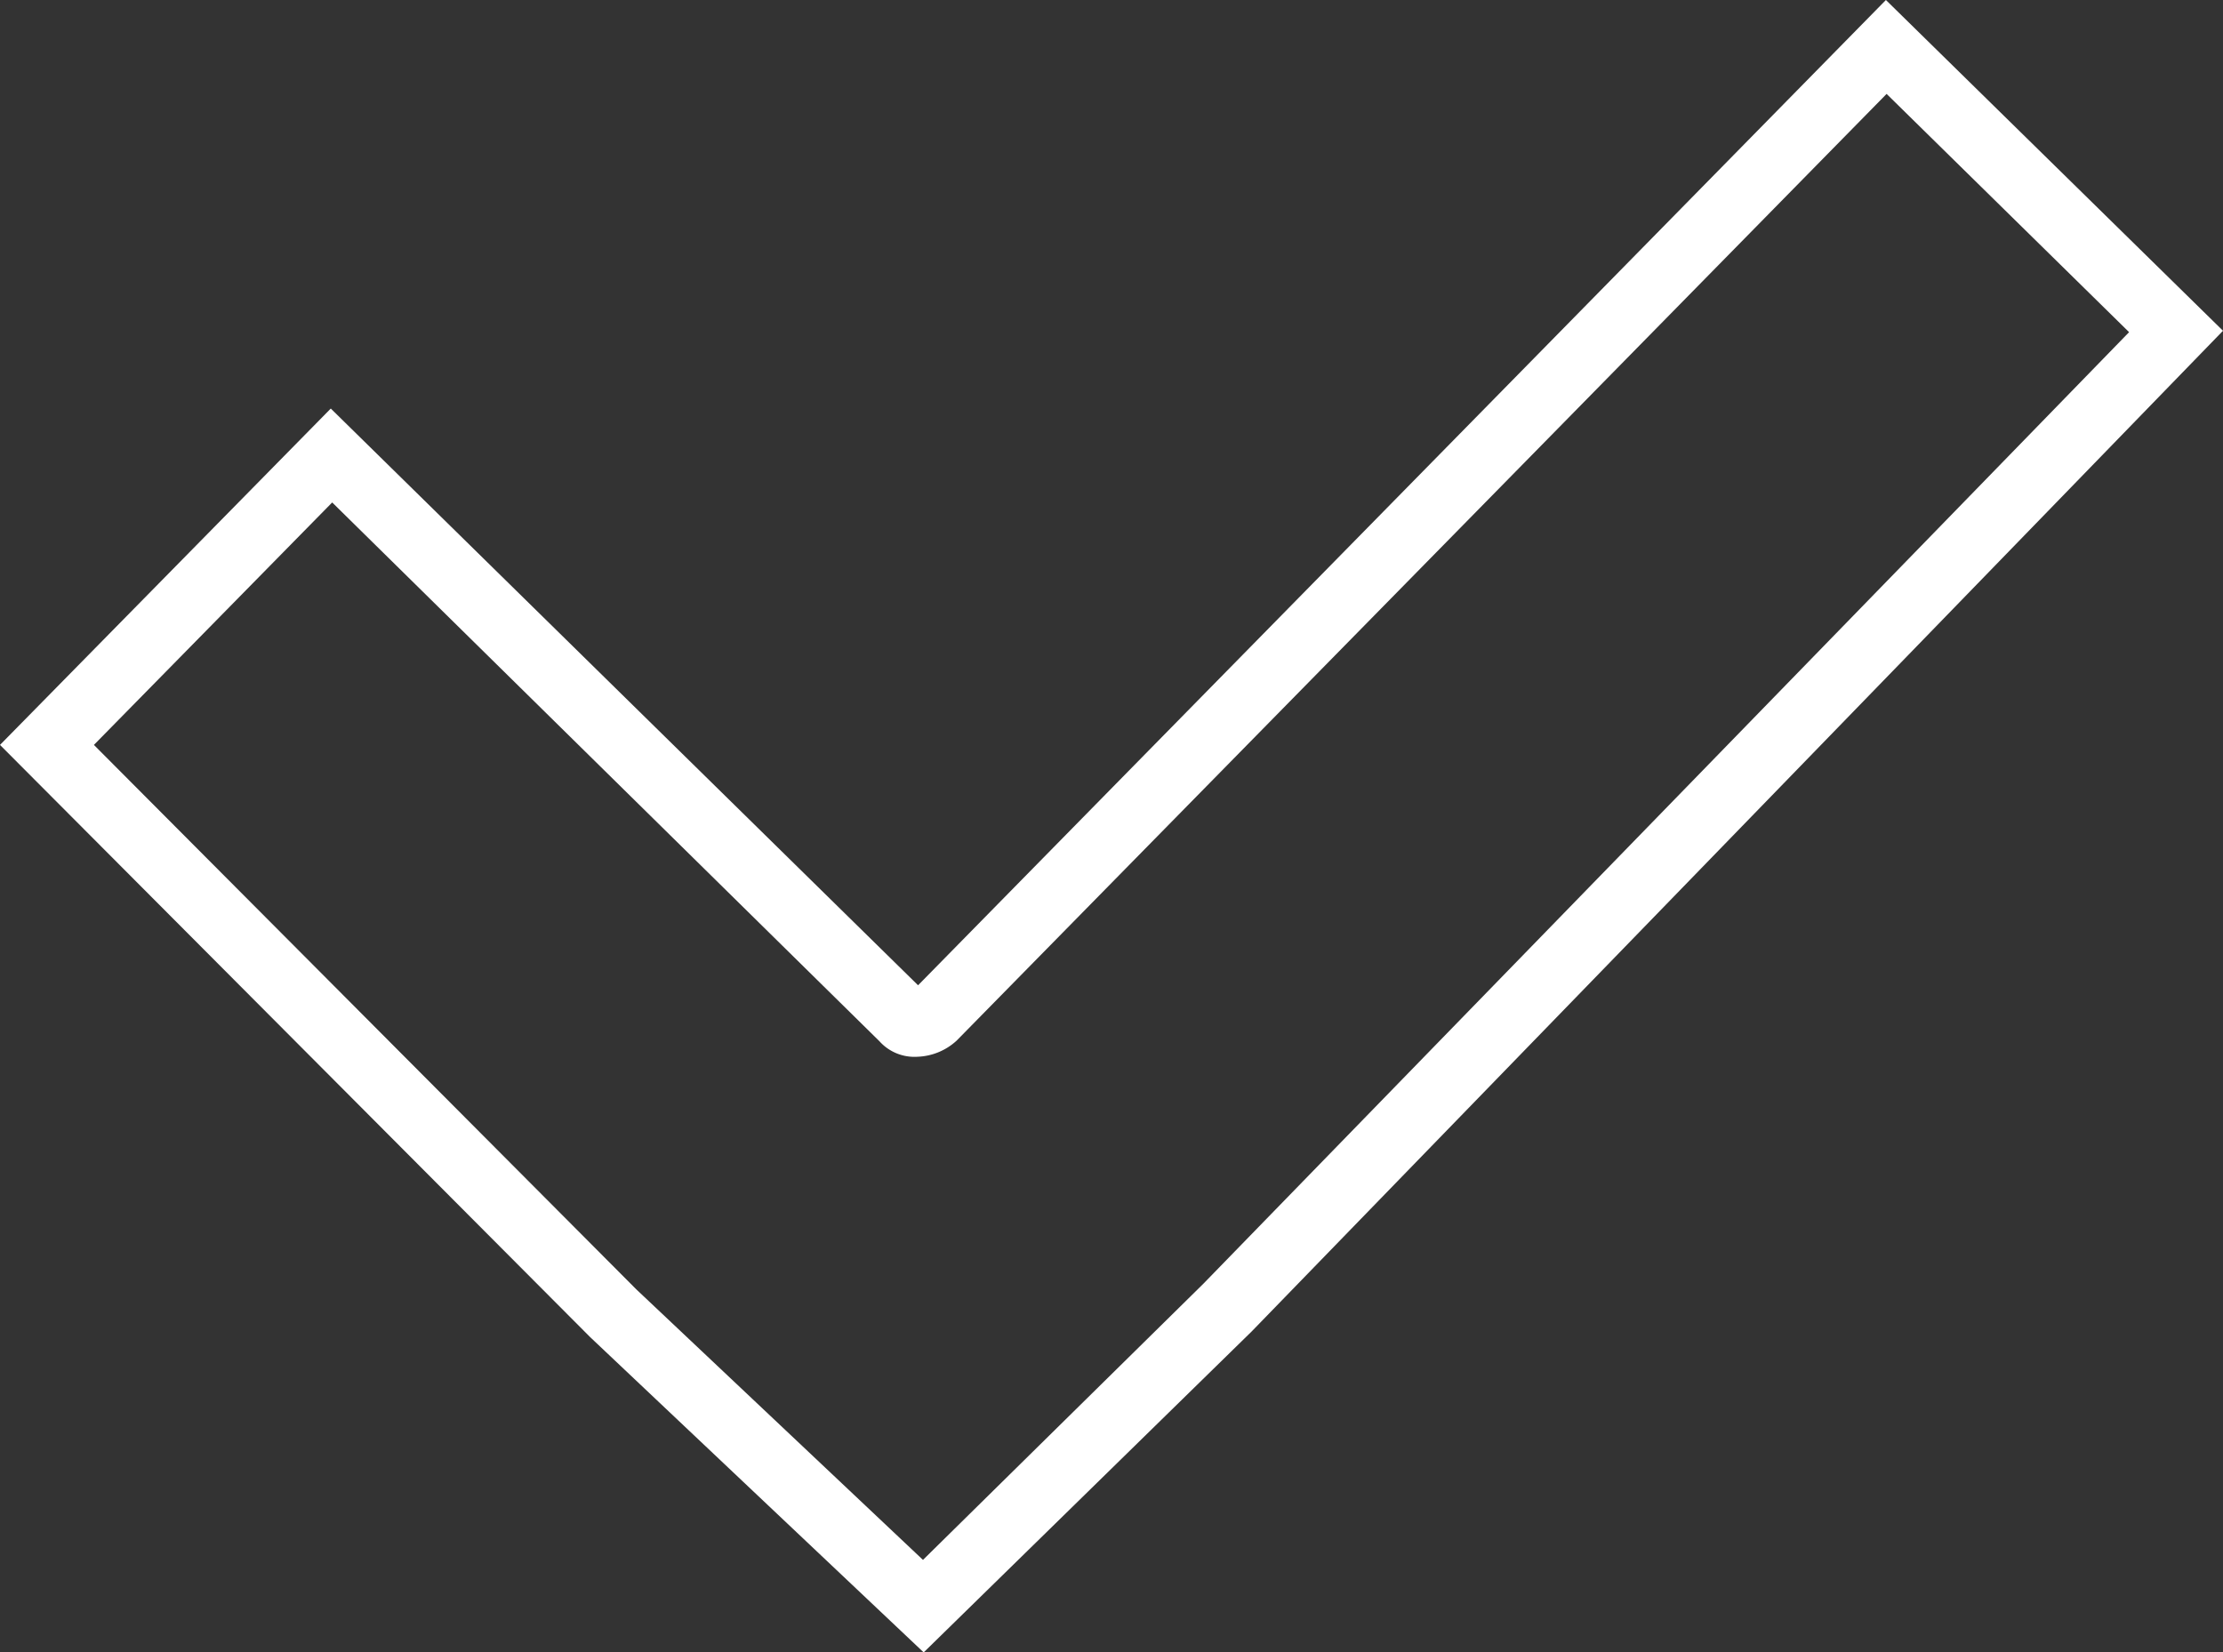
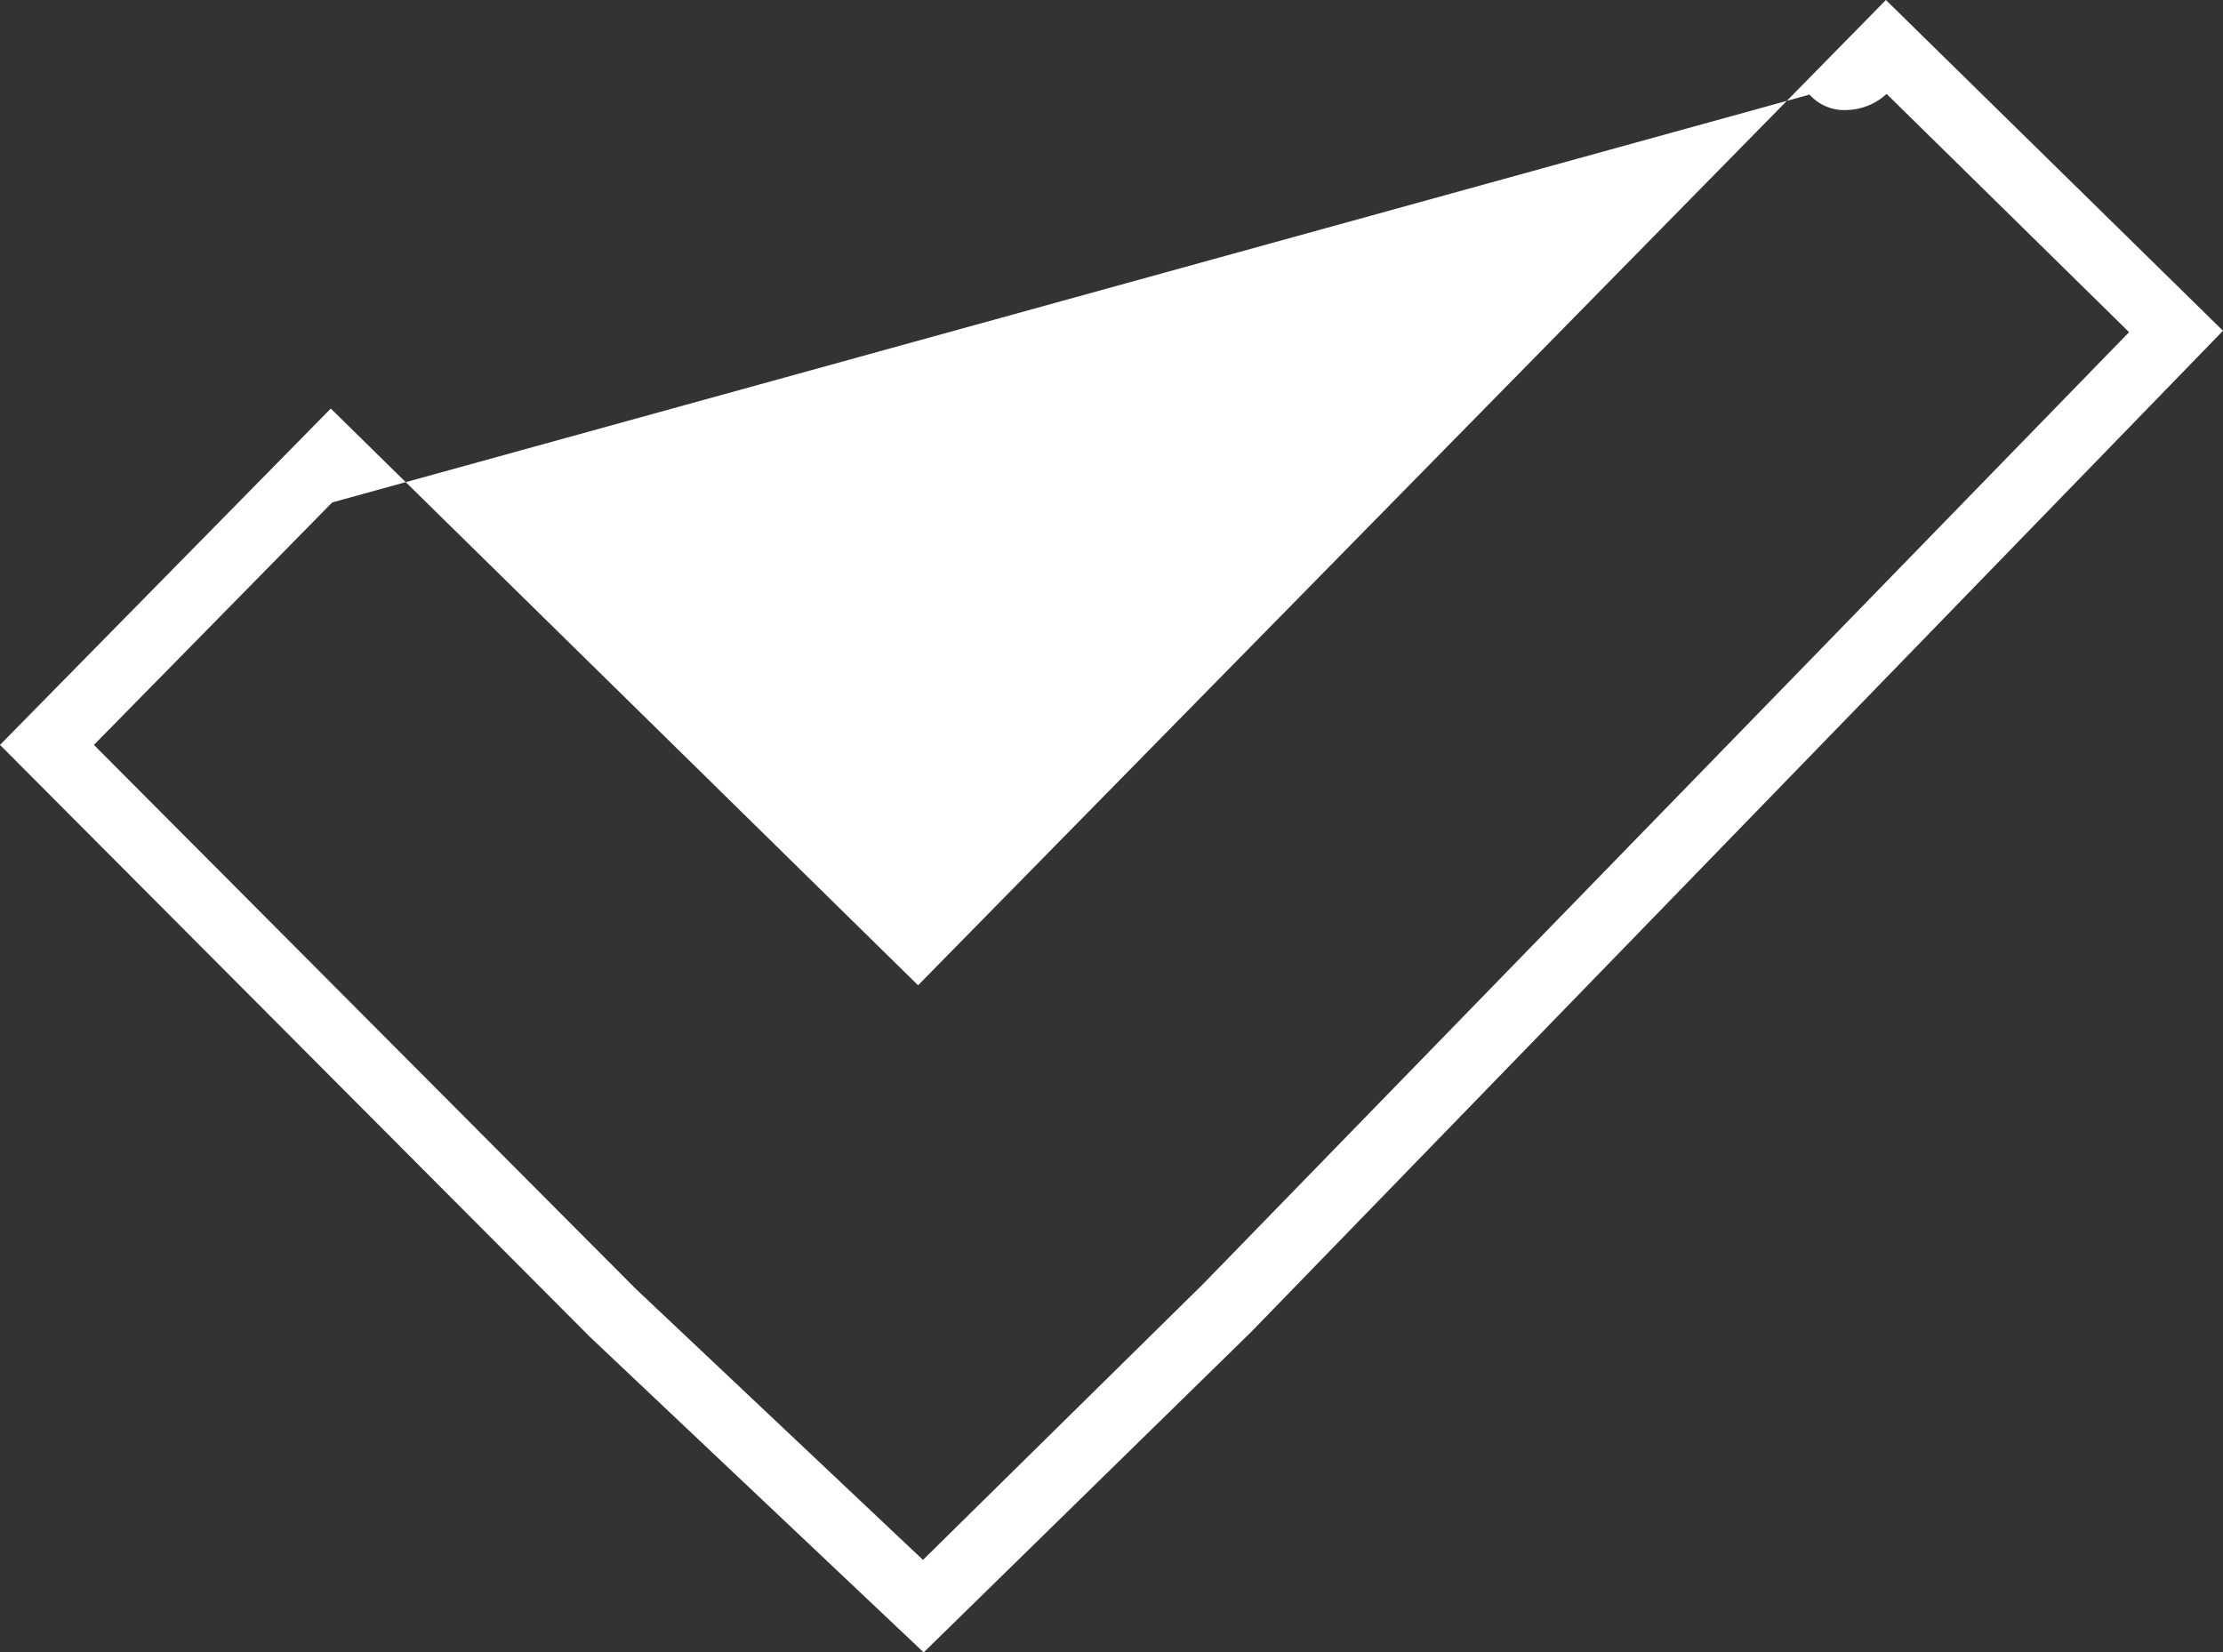
<svg xmlns="http://www.w3.org/2000/svg" viewBox="0 0 31.72 23.58">
  <rect x="0" y="0" width="31.72" height="23.58" fill="#333333" stroke="none" />
  <defs>
    <style>.cls-1{fill:#fff;}</style>
  </defs>
  <title>Results</title>
  <g id="Layer_2" data-name="Layer 2">
    <g id="Layer_1-2" data-name="Layer 1">
-       <path class="cls-1" d="M13.18,23.58l-4.76-4.5L0,10.63l4.72-4.8,8.38,8.23L26.91,0l4.81,4.72L17.86,19ZM1.34,10.63,9.08,18.4l4.09,3.86,4-3.94L30.38,4.74l-3.46-3.4L13.65,14.85a.87.87,0,0,1-.56.23.67.67,0,0,1-.54-.22L4.74,7.17Zm11.88,3.55Z" />
+       <path class="cls-1" d="M13.18,23.58l-4.76-4.5L0,10.63l4.72-4.8,8.38,8.23L26.91,0l4.81,4.72L17.86,19ZM1.34,10.63,9.08,18.4l4.09,3.86,4-3.94L30.38,4.74l-3.46-3.4a.87.87,0,0,1-.56.23.67.67,0,0,1-.54-.22L4.74,7.17Zm11.88,3.55Z" />
    </g>
  </g>
</svg>